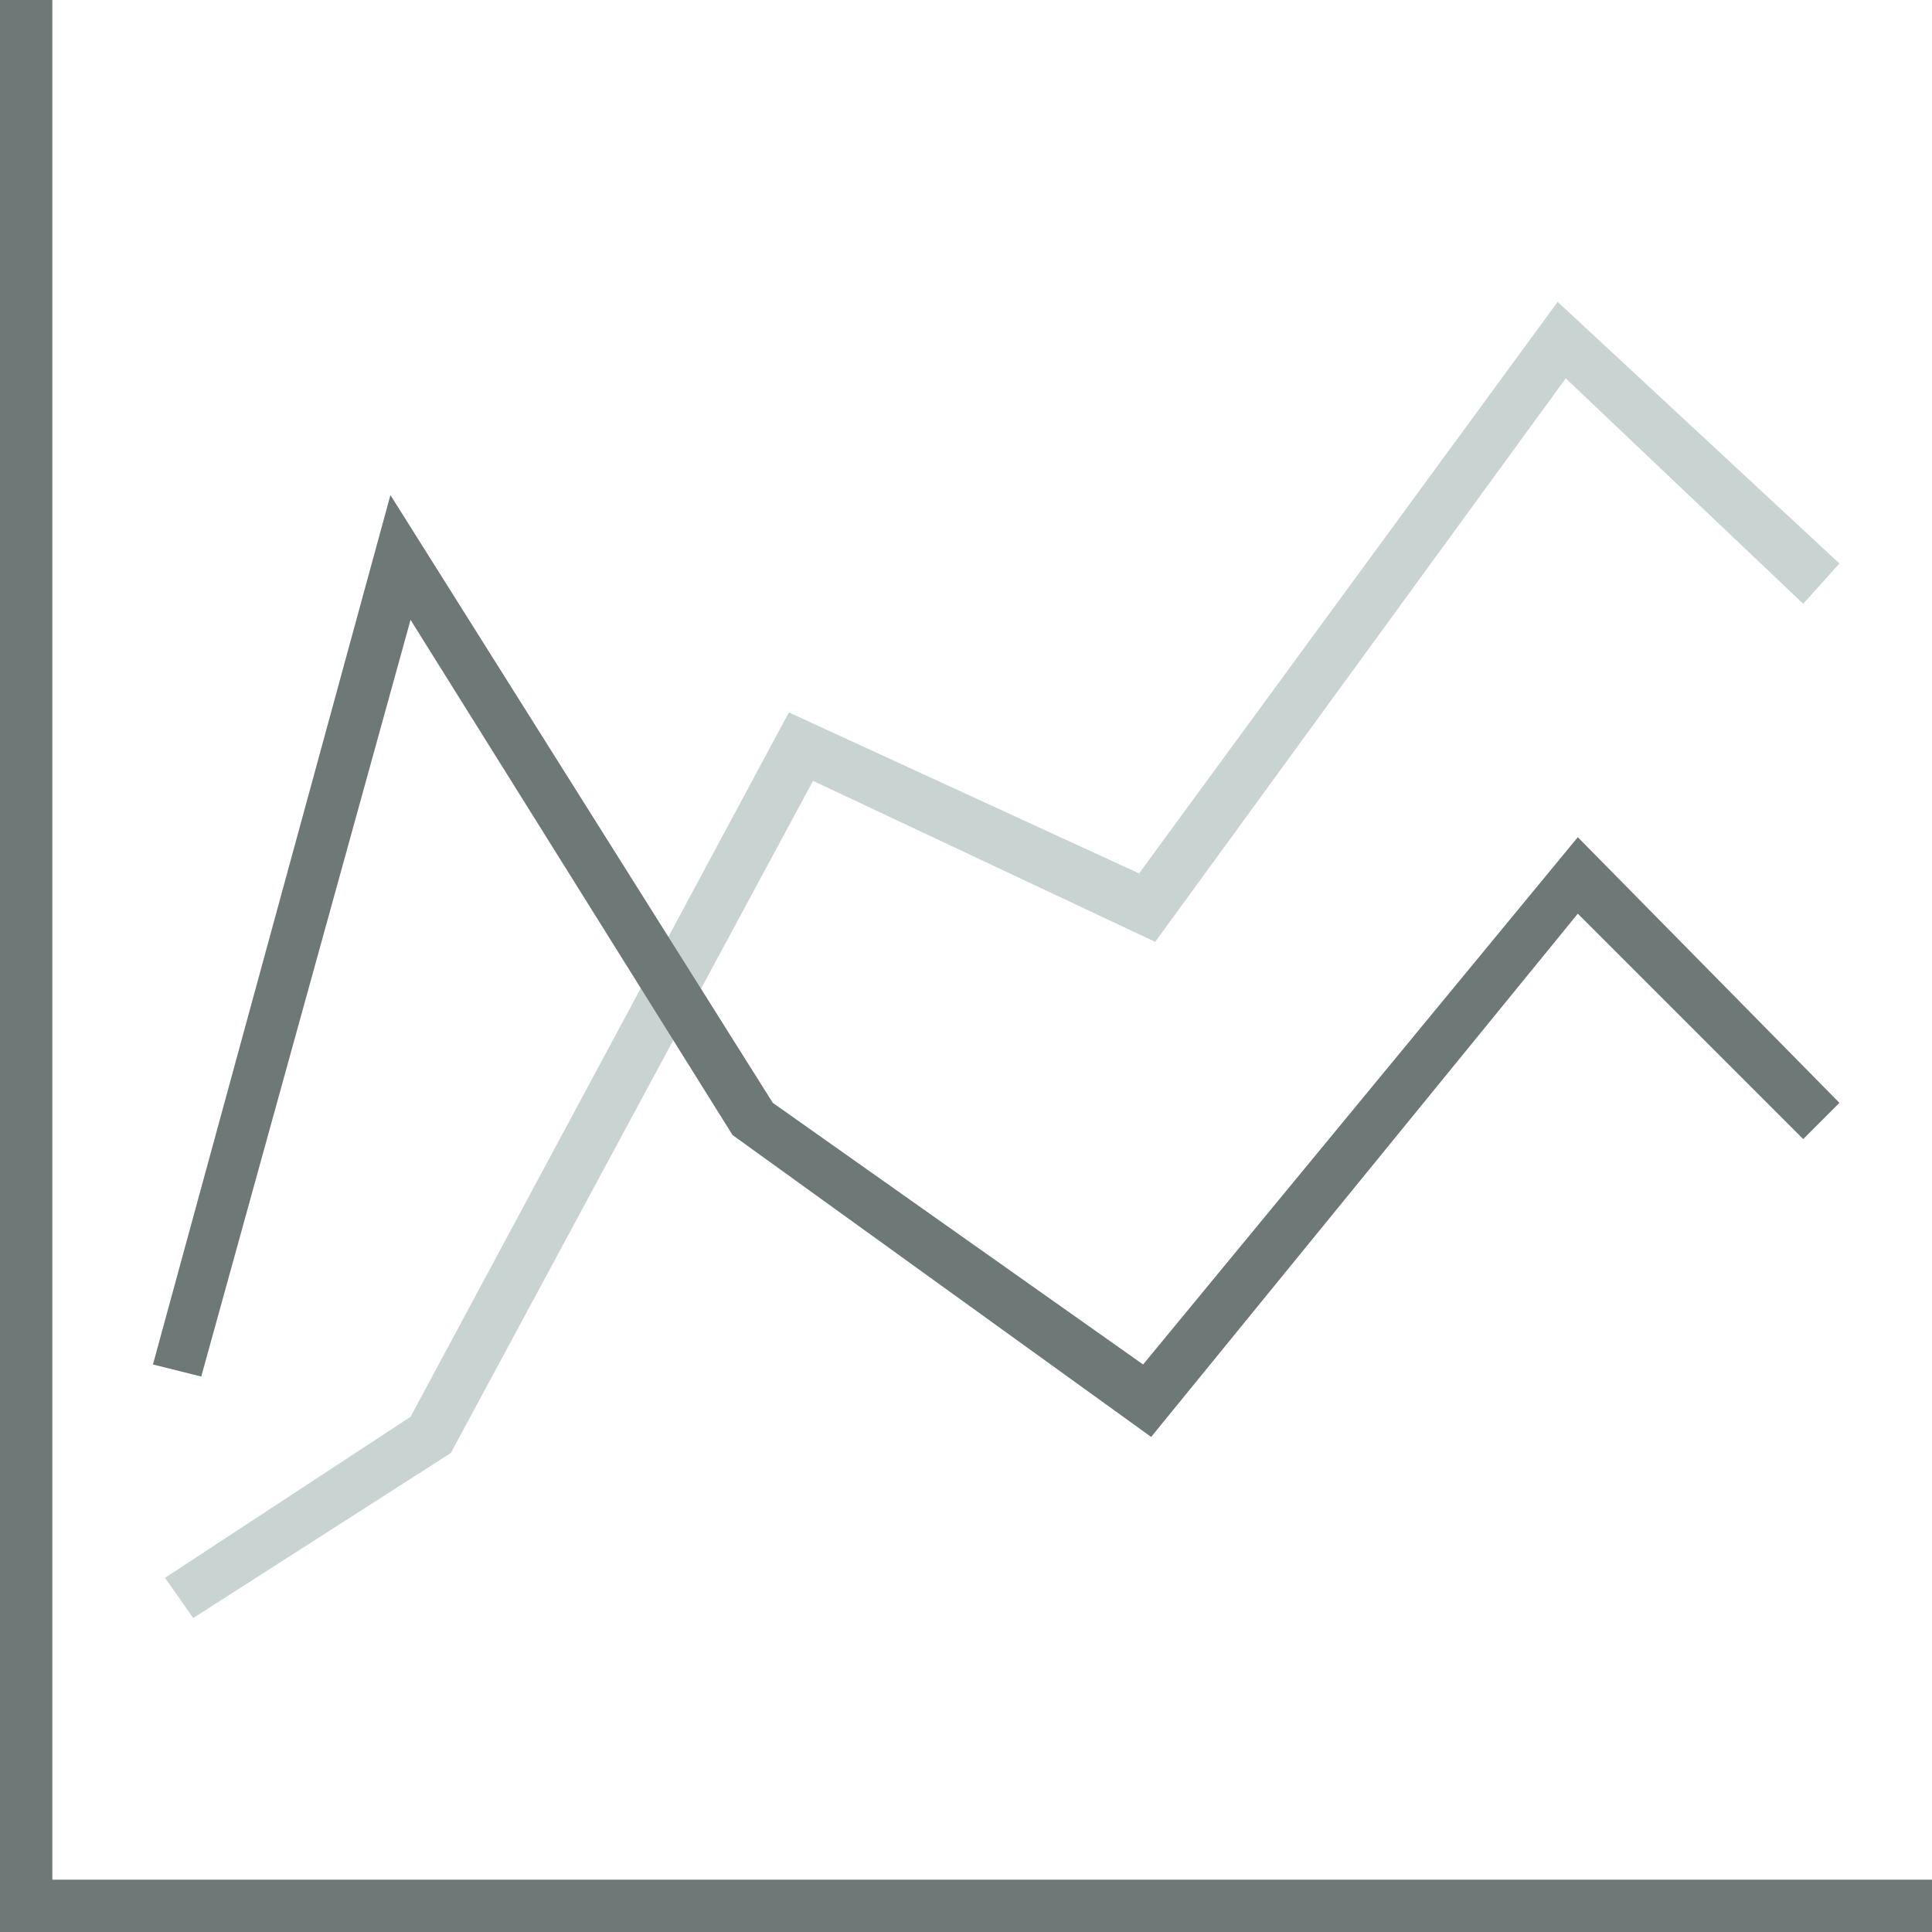
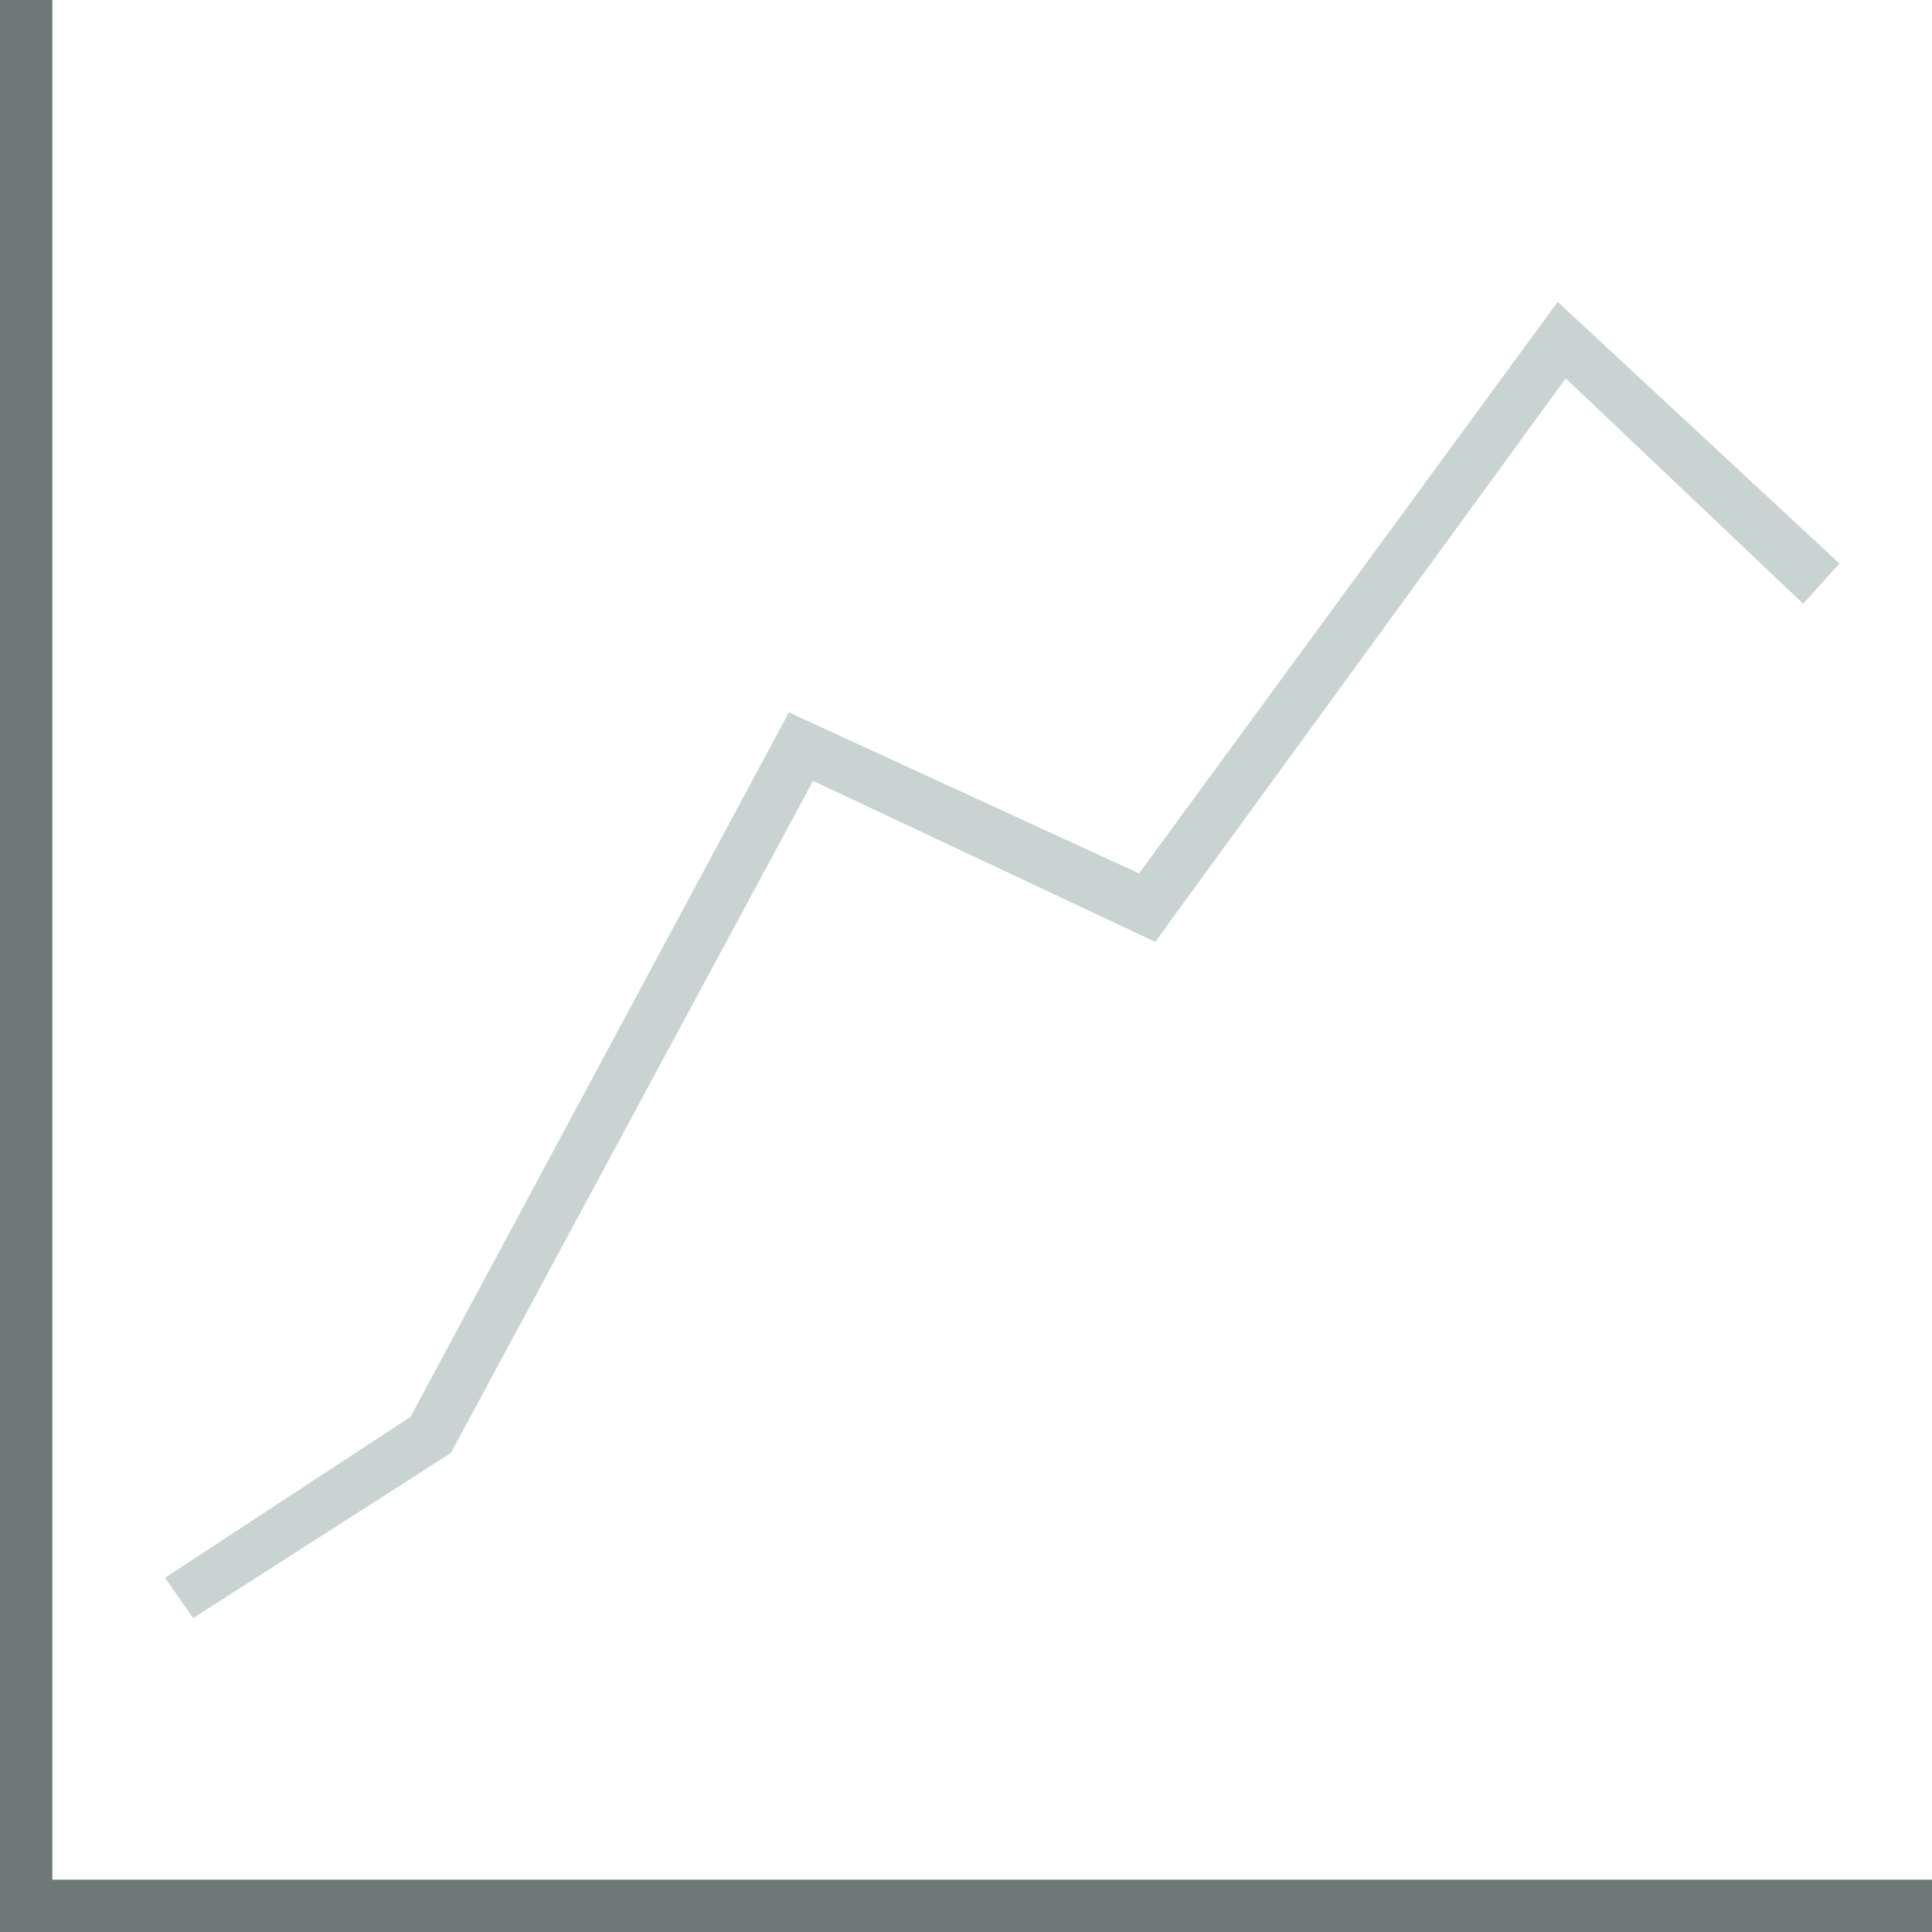
<svg xmlns="http://www.w3.org/2000/svg" version="1.1" id="Layer_1" x="0px" y="0px" width="48px" height="48px" viewBox="0 0 48 48" enable-background="new 0 0 48 48" xml:space="preserve">
  <g>
    <polygon fill="#6D7877" points="48,48 0,48 0,0 1.3,0 1.3,46.7 48,46.7  " />
    <g>
      <polygon fill="#C9D3D2" points="4.8,40.2 4.1,39.2 10.2,35.2 19.6,17.7 28.3,21.7 38.7,7.5 45.7,14 44.8,15 38.9,9.4 28.7,23.4     20.2,19.4 11.2,36.1   " />
-       <polygon fill="#6D7877" points="28.6,35.7 18.2,28.2 10.2,15.4 5,34.2 3.8,33.9 9.7,12.3 19.2,27.4 28.4,33.9 39.2,20.8     45.7,27.4 44.8,28.3 39.2,22.7   " />
-       <rect x="0" y="0" fill="none" width="48" height="48" />
    </g>
  </g>
</svg>